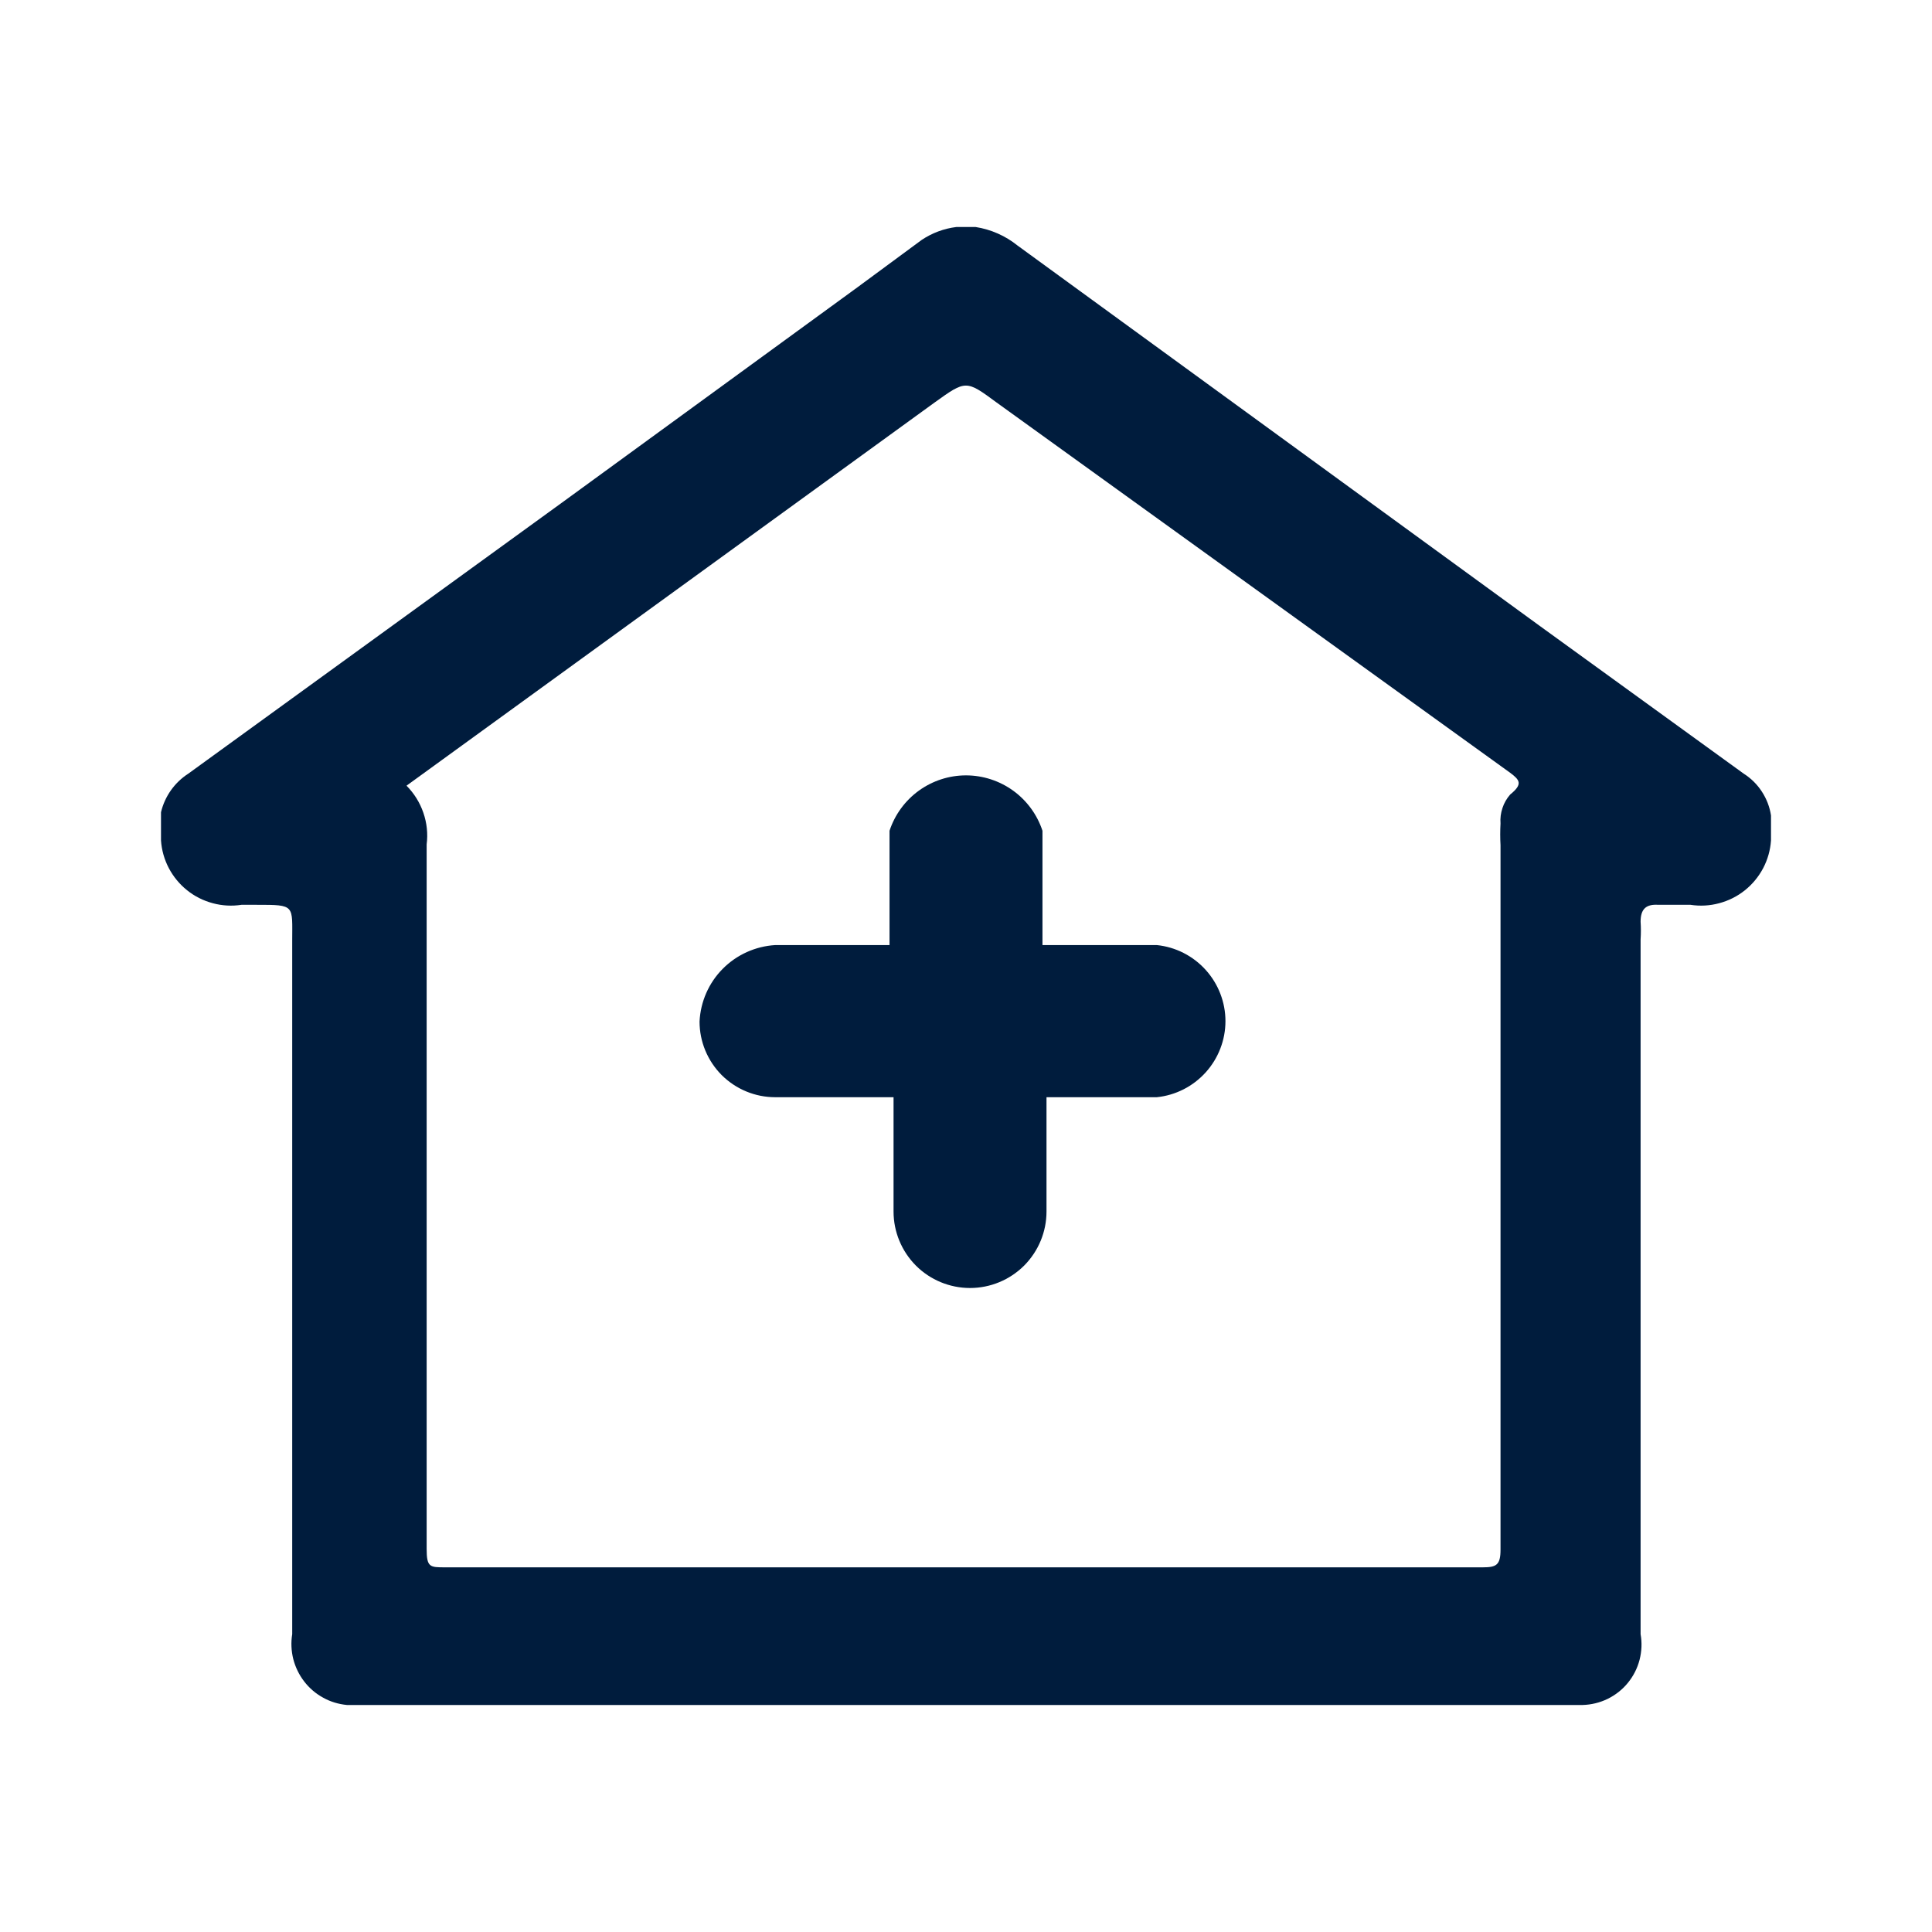
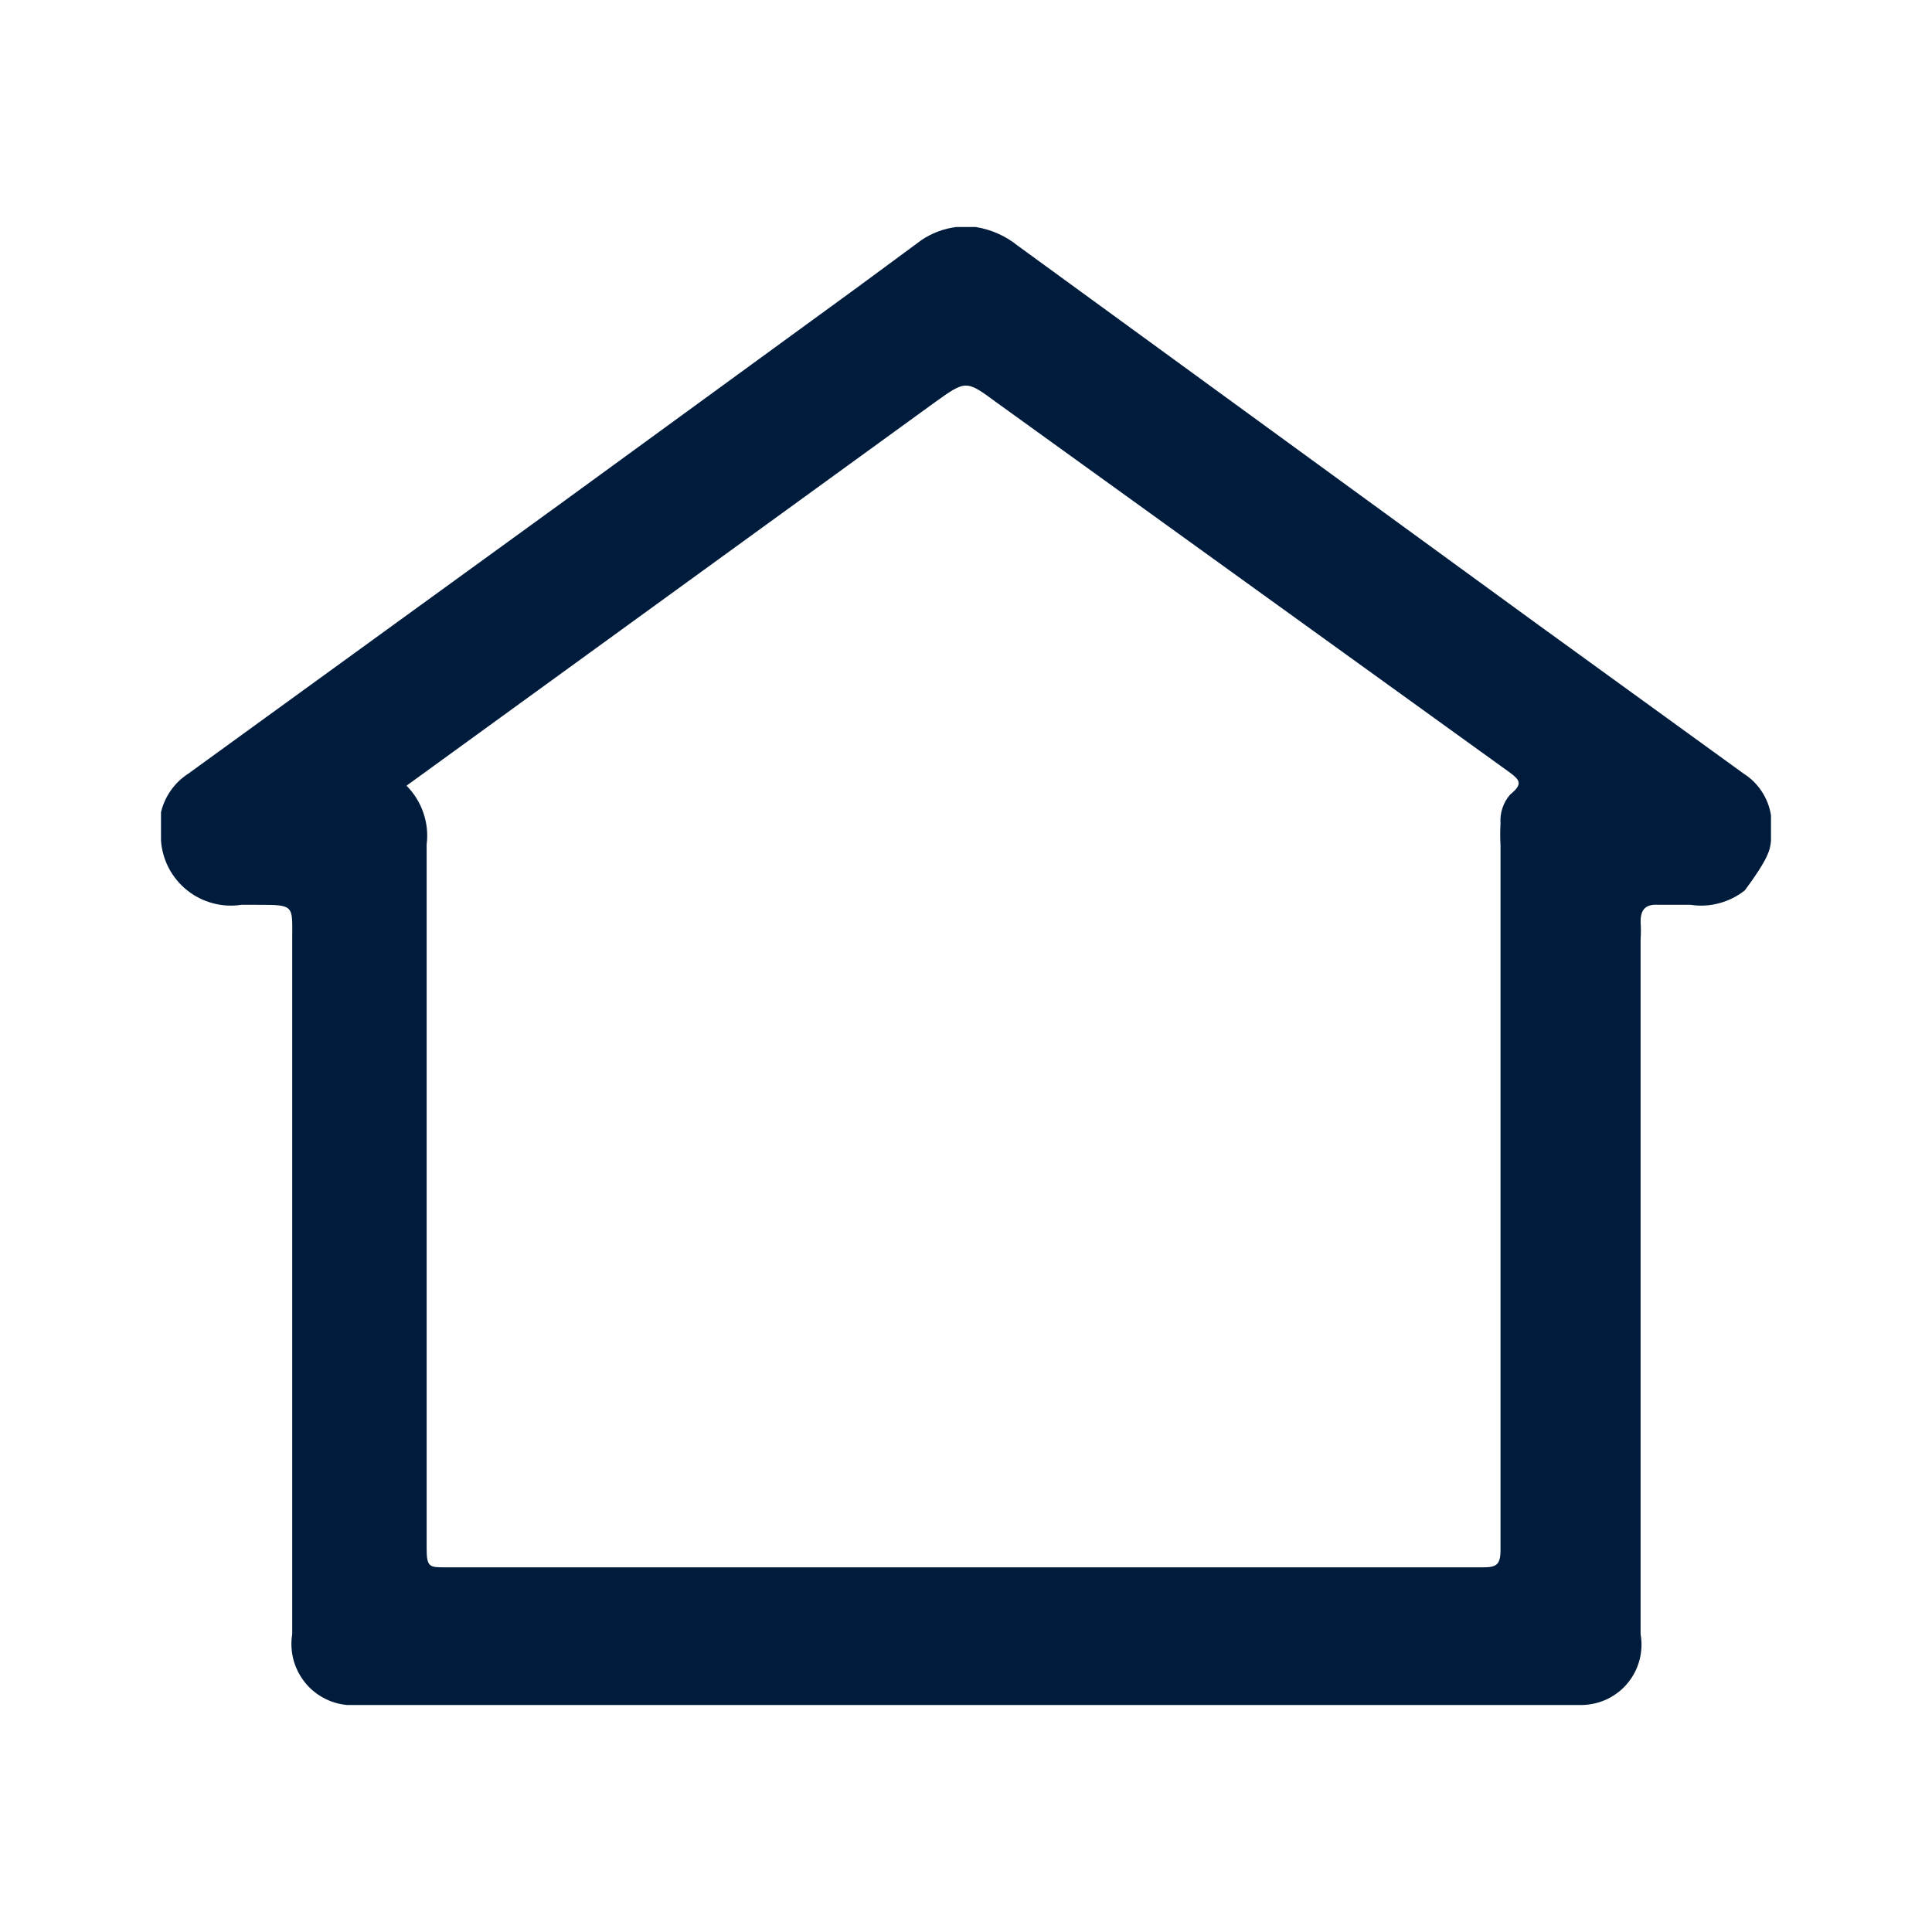
<svg xmlns="http://www.w3.org/2000/svg" width="24" height="24" viewBox="0 0 24 24" fill="none">
-   <path d="M21.66 9.61L19.12 7.77L12.64 3.05C12.49 2.929 12.31 2.85 12.12 2.82H11.88C11.726 2.839 11.579 2.894 11.45 2.98L10.65 3.57L7 6.23L2.34 9.61C2.169 9.72 2.047 9.892 2 10.09V10.44C2.008 10.56 2.041 10.677 2.097 10.784C2.153 10.89 2.23 10.984 2.324 11.059C2.418 11.135 2.527 11.189 2.643 11.22C2.76 11.252 2.881 11.258 3 11.24H3.19C3.67 11.24 3.63 11.24 3.63 11.69V20.3C3.613 20.403 3.618 20.508 3.643 20.609C3.669 20.71 3.715 20.805 3.779 20.888C3.842 20.97 3.922 21.039 4.014 21.089C4.105 21.14 4.206 21.17 4.31 21.18H19.66C19.768 21.177 19.874 21.151 19.971 21.104C20.068 21.056 20.154 20.989 20.222 20.905C20.29 20.822 20.34 20.724 20.367 20.62C20.394 20.515 20.399 20.406 20.38 20.3V11.67C20.385 11.597 20.385 11.523 20.38 11.45C20.38 11.29 20.45 11.23 20.6 11.24H21C21.119 11.258 21.24 11.252 21.357 11.22C21.473 11.189 21.582 11.135 21.676 11.059C21.77 10.984 21.847 10.89 21.903 10.784C21.959 10.677 21.992 10.56 22 10.44V10.13C21.984 10.024 21.945 9.923 21.886 9.833C21.828 9.743 21.75 9.667 21.66 9.61ZM11.61 5C12 4.72 12 4.72 12.38 5L18.76 9.6C18.88 9.69 18.92 9.74 18.76 9.87C18.717 9.919 18.684 9.976 18.664 10.038C18.643 10.1 18.635 10.165 18.64 10.23C18.635 10.32 18.635 10.41 18.64 10.5V19.25C18.64 19.44 18.59 19.47 18.42 19.47C14.12 19.47 9.82 19.47 5.53 19.47C5.34 19.47 5.3 19.47 5.3 19.24V10.49C5.317 10.357 5.303 10.223 5.259 10.096C5.216 9.97 5.144 9.855 5.05 9.76L11.61 5Z" fill="#001C3D" />
-   <path d="M8.69 12.69C8.702 12.444 8.804 12.21 8.978 12.035C9.151 11.86 9.384 11.755 9.63 11.74H11.05V10.32C11.116 10.12 11.243 9.946 11.414 9.822C11.584 9.699 11.789 9.632 12 9.632C12.21 9.632 12.416 9.699 12.586 9.822C12.757 9.946 12.884 10.12 12.95 10.32V11.74H14.37C14.604 11.764 14.82 11.874 14.978 12.049C15.135 12.223 15.223 12.45 15.223 12.685C15.223 12.92 15.135 13.147 14.978 13.321C14.82 13.496 14.604 13.606 14.37 13.63H13V15.05C13 15.302 12.9 15.543 12.722 15.722C12.543 15.9 12.302 16 12.05 16C11.798 16 11.556 15.9 11.378 15.722C11.2 15.543 11.1 15.302 11.1 15.05V13.63H9.63C9.381 13.63 9.142 13.531 8.965 13.355C8.789 13.178 8.69 12.939 8.69 12.69Z" fill="#001C3D" />
+   <path d="M21.66 9.61L19.12 7.77L12.64 3.05C12.49 2.929 12.31 2.85 12.12 2.82H11.88C11.726 2.839 11.579 2.894 11.45 2.98L10.65 3.57L7 6.23L2.34 9.61C2.169 9.72 2.047 9.892 2 10.09V10.44C2.008 10.56 2.041 10.677 2.097 10.784C2.153 10.89 2.23 10.984 2.324 11.059C2.418 11.135 2.527 11.189 2.643 11.22C2.76 11.252 2.881 11.258 3 11.24H3.19C3.67 11.24 3.63 11.24 3.63 11.69V20.3C3.613 20.403 3.618 20.508 3.643 20.609C3.669 20.71 3.715 20.805 3.779 20.888C3.842 20.97 3.922 21.039 4.014 21.089C4.105 21.14 4.206 21.17 4.31 21.18H19.66C19.768 21.177 19.874 21.151 19.971 21.104C20.068 21.056 20.154 20.989 20.222 20.905C20.29 20.822 20.34 20.724 20.367 20.62C20.394 20.515 20.399 20.406 20.38 20.3V11.67C20.385 11.597 20.385 11.523 20.38 11.45C20.38 11.29 20.45 11.23 20.6 11.24H21C21.119 11.258 21.24 11.252 21.357 11.22C21.473 11.189 21.582 11.135 21.676 11.059C21.959 10.677 21.992 10.56 22 10.44V10.13C21.984 10.024 21.945 9.923 21.886 9.833C21.828 9.743 21.75 9.667 21.66 9.61ZM11.61 5C12 4.72 12 4.72 12.38 5L18.76 9.6C18.88 9.69 18.92 9.74 18.76 9.87C18.717 9.919 18.684 9.976 18.664 10.038C18.643 10.1 18.635 10.165 18.64 10.23C18.635 10.32 18.635 10.41 18.64 10.5V19.25C18.64 19.44 18.59 19.47 18.42 19.47C14.12 19.47 9.82 19.47 5.53 19.47C5.34 19.47 5.3 19.47 5.3 19.24V10.49C5.317 10.357 5.303 10.223 5.259 10.096C5.216 9.97 5.144 9.855 5.05 9.76L11.61 5Z" fill="#001C3D" />
</svg>